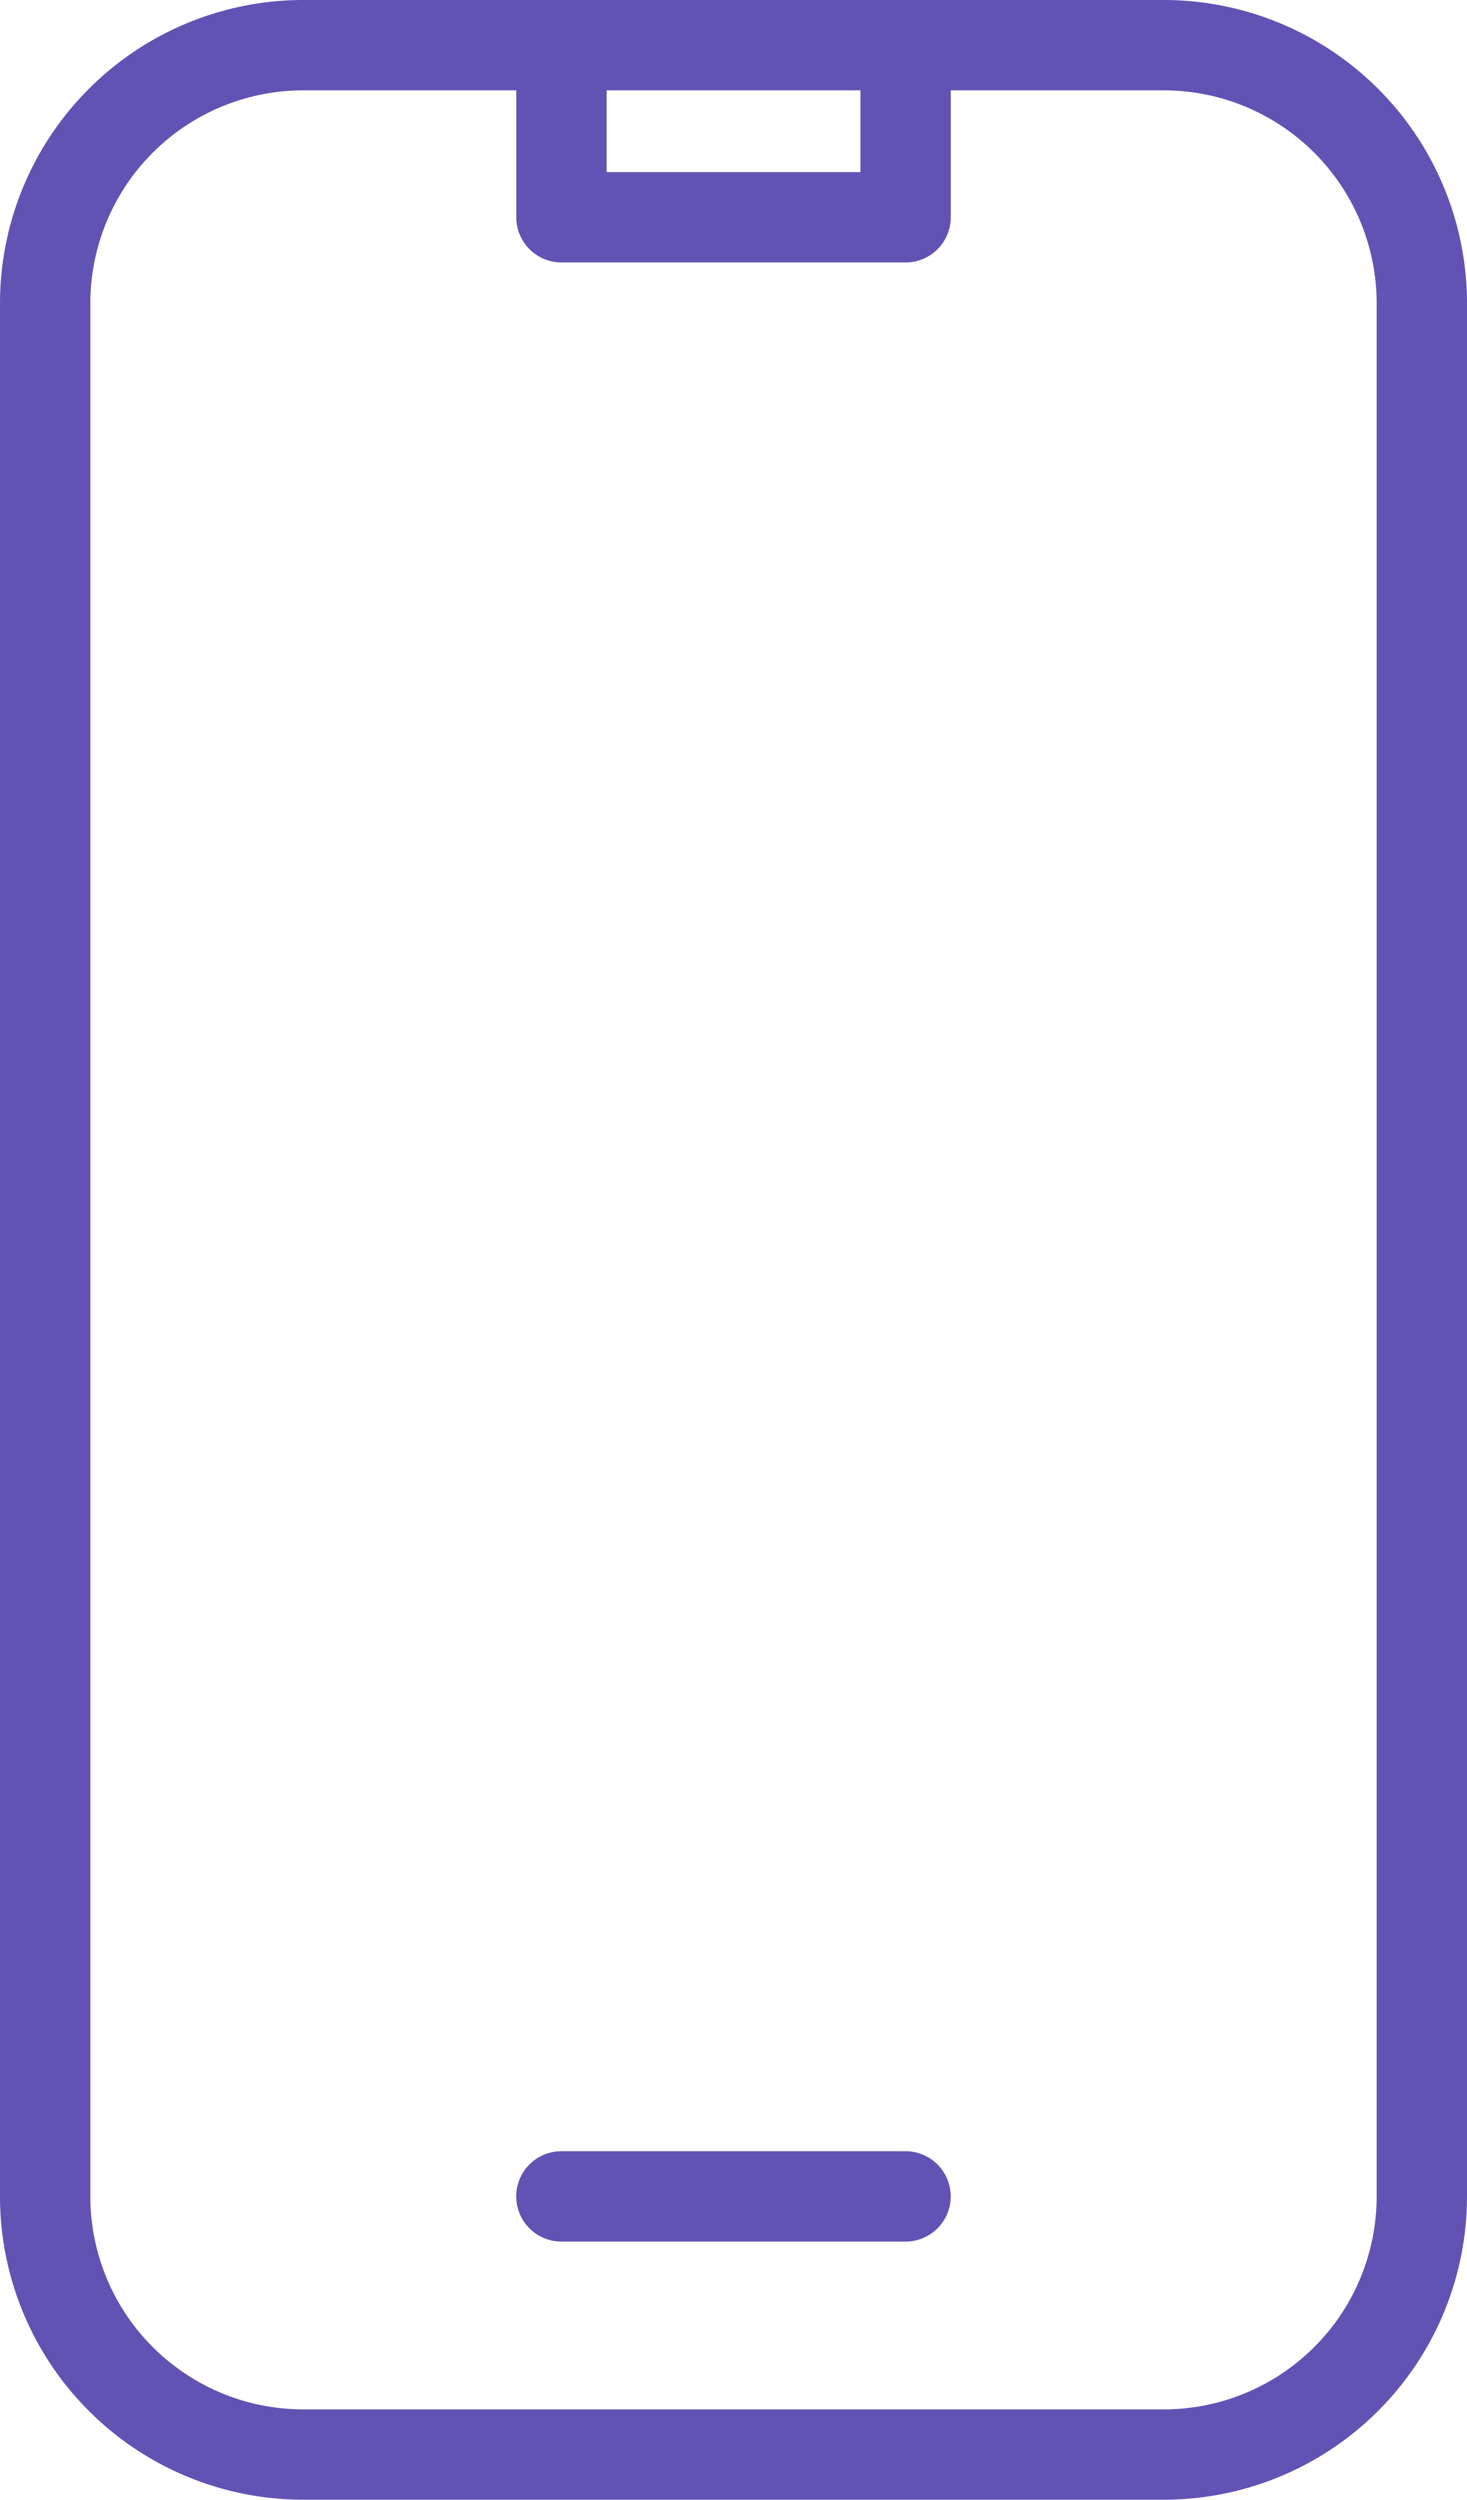
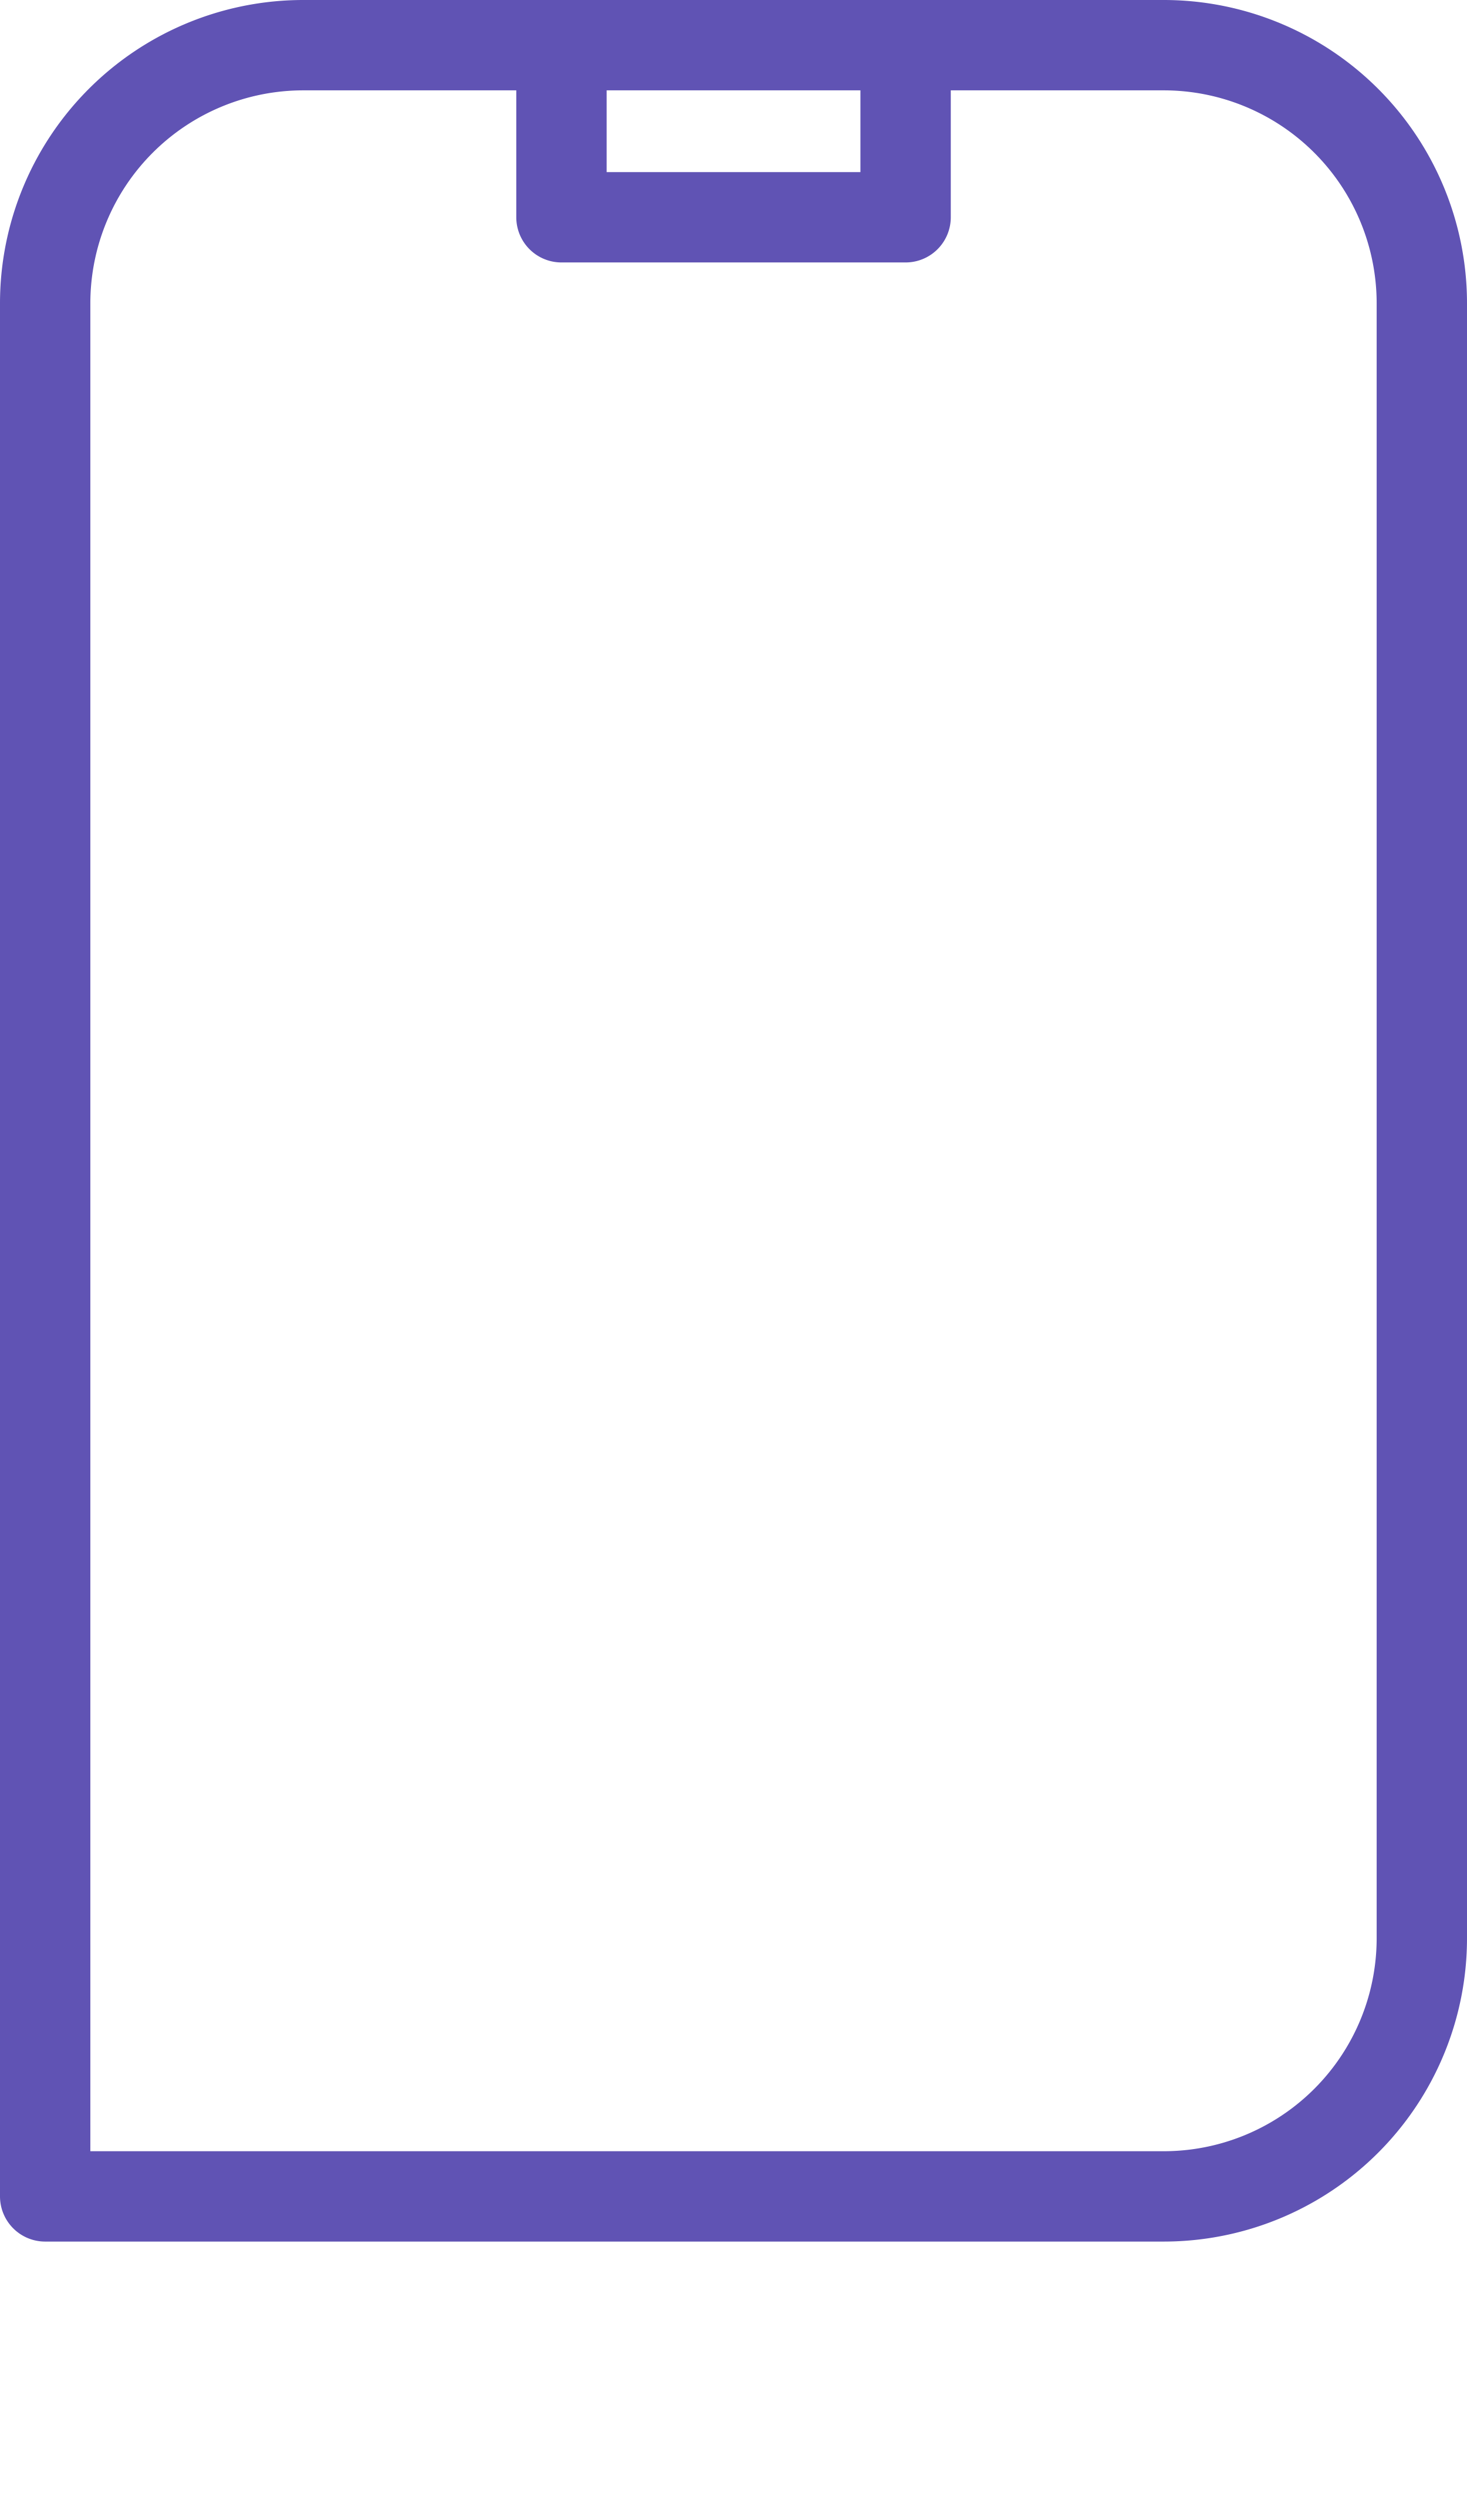
<svg xmlns="http://www.w3.org/2000/svg" width="24.357" height="41.5" viewBox="0 0 24.357 41.5">
-   <path id="Tracciato_33653" data-name="Tracciato 33653" d="M14.571,1.5H10.286A4.286,4.286,0,0,0,6,5.786V37.214A4.286,4.286,0,0,0,10.286,41.5H24.571a4.286,4.286,0,0,0,4.286-4.286V5.786A4.286,4.286,0,0,0,24.571,1.5H20.286m-5.714,0V4.357h5.714V1.5m-5.714,0h5.714M14.571,37.214h5.714" transform="translate(-5.25 -0.75)" fill="none" stroke="#6053b4" stroke-linecap="round" stroke-linejoin="round" stroke-width="1.5" />
+   <path id="Tracciato_33653" data-name="Tracciato 33653" d="M14.571,1.5H10.286A4.286,4.286,0,0,0,6,5.786V37.214H24.571a4.286,4.286,0,0,0,4.286-4.286V5.786A4.286,4.286,0,0,0,24.571,1.5H20.286m-5.714,0V4.357h5.714V1.5m-5.714,0h5.714M14.571,37.214h5.714" transform="translate(-5.25 -0.75)" fill="none" stroke="#6053b4" stroke-linecap="round" stroke-linejoin="round" stroke-width="1.5" />
</svg>